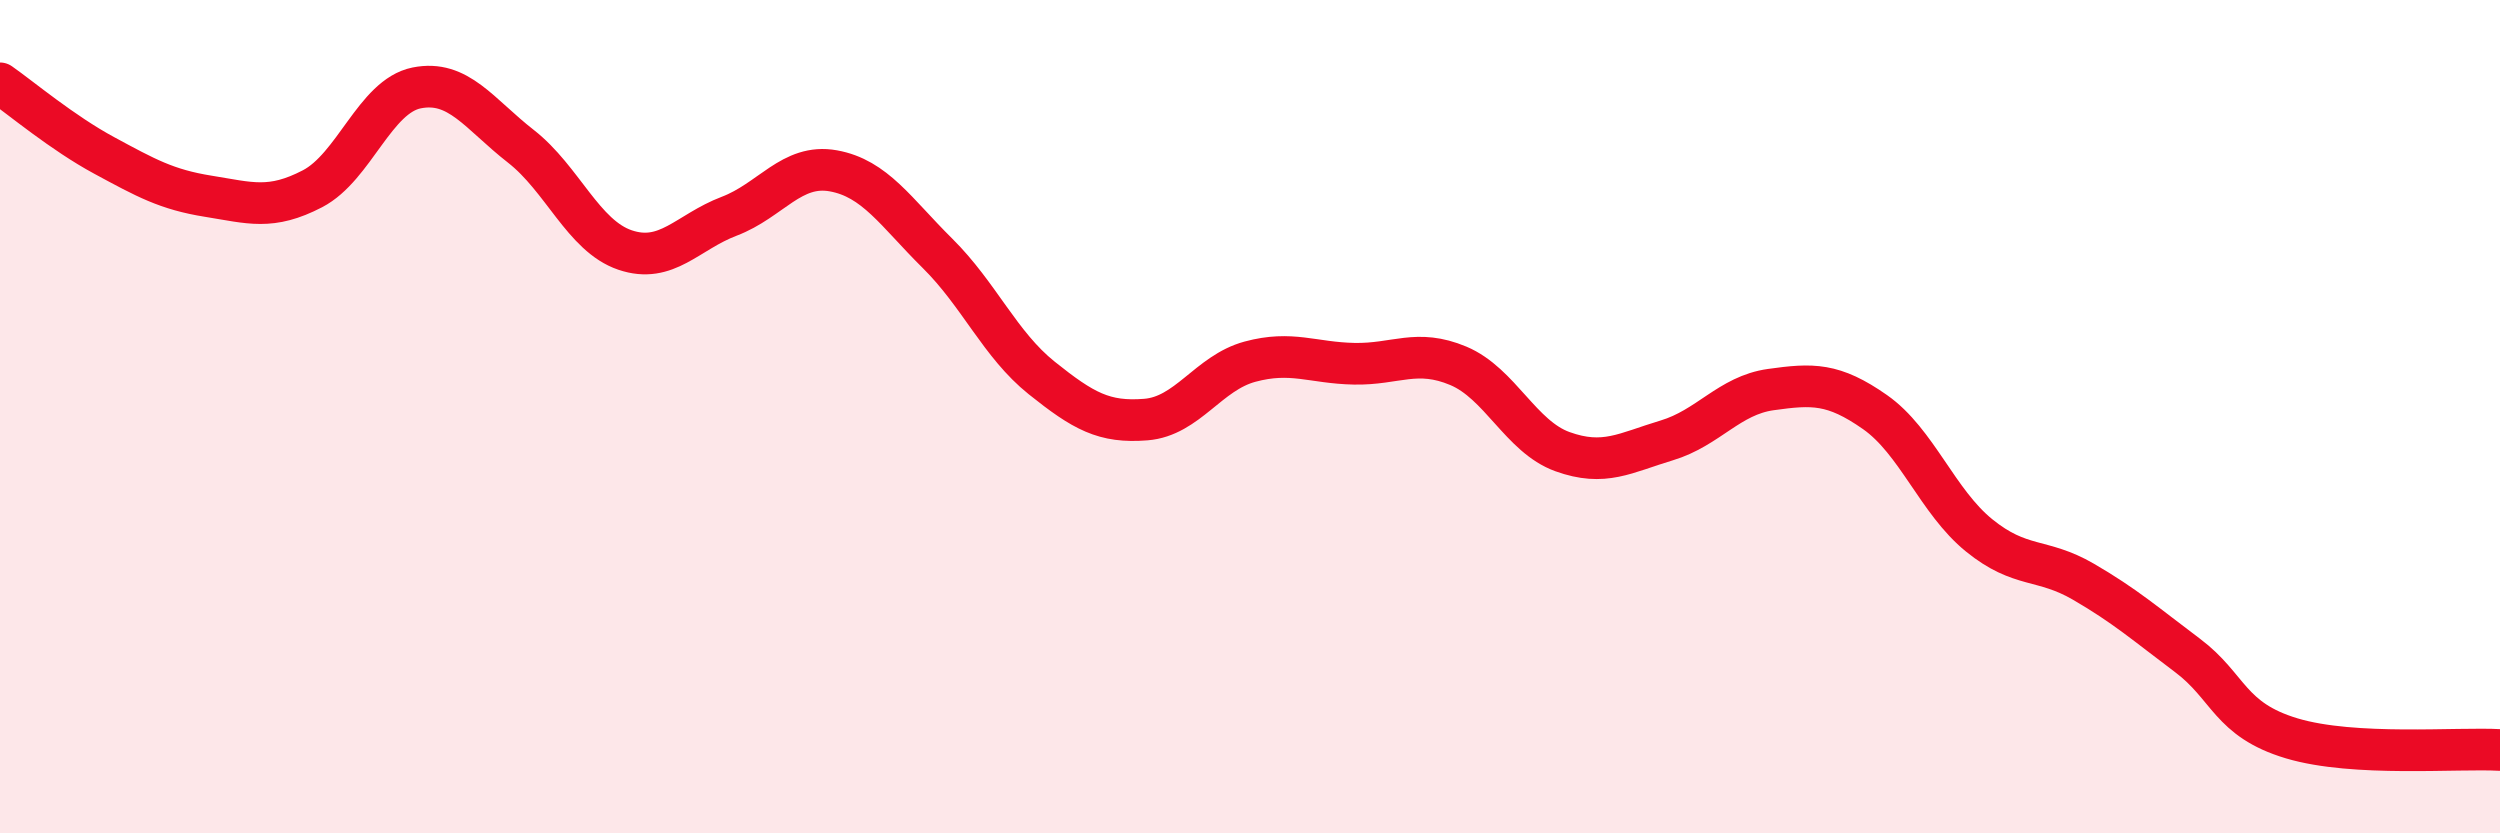
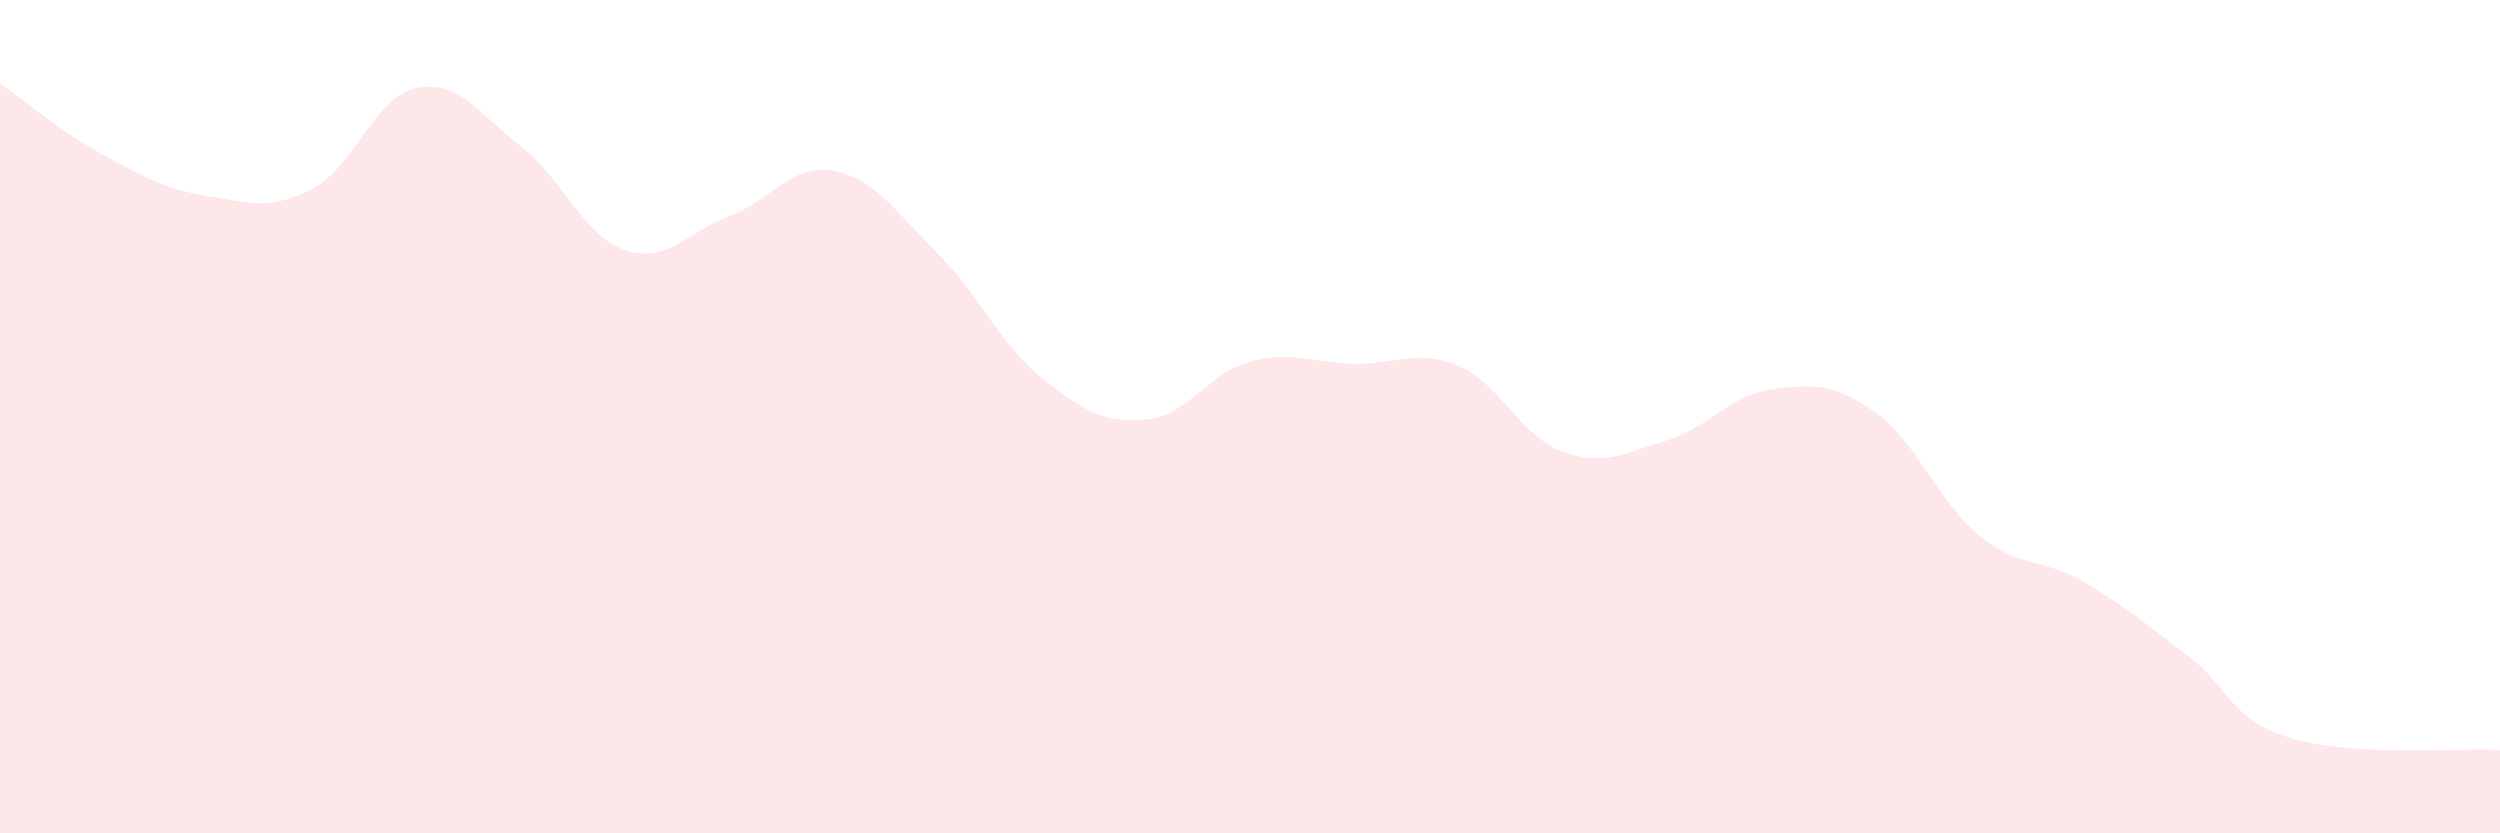
<svg xmlns="http://www.w3.org/2000/svg" width="60" height="20" viewBox="0 0 60 20">
  <path d="M 0,2 C 0.5,2.35 1.5,3.19 2.5,3.73 C 3.5,4.27 4,4.55 5,4.71 C 6,4.87 6.5,5.05 7.5,4.53 C 8.5,4.01 9,2.31 10,2.11 C 11,1.91 11.5,2.73 12.5,3.51 C 13.5,4.29 14,5.66 15,6 C 16,6.34 16.5,5.57 17.5,5.19 C 18.5,4.81 19,3.92 20,4.1 C 21,4.28 21.5,5.09 22.5,6.08 C 23.5,7.07 24,8.27 25,9.07 C 26,9.87 26.5,10.15 27.5,10.07 C 28.5,9.99 29,8.95 30,8.68 C 31,8.41 31.5,8.71 32.5,8.73 C 33.5,8.75 34,8.36 35,8.78 C 36,9.2 36.5,10.48 37.5,10.84 C 38.5,11.2 39,10.87 40,10.57 C 41,10.27 41.5,9.49 42.5,9.35 C 43.5,9.21 44,9.19 45,9.89 C 46,10.59 46.5,12.04 47.5,12.85 C 48.5,13.66 49,13.38 50,13.96 C 51,14.54 51.5,14.98 52.5,15.73 C 53.5,16.48 53.5,17.27 55,17.72 C 56.5,18.17 59,17.94 60,18L60 20L0 20Z" fill="#EB0A25" opacity="0.1" stroke-linecap="round" stroke-linejoin="round" />
-   <path d="M 0,2 C 0.5,2.35 1.5,3.19 2.5,3.73 C 3.5,4.27 4,4.55 5,4.71 C 6,4.87 6.5,5.05 7.5,4.53 C 8.5,4.01 9,2.31 10,2.11 C 11,1.91 11.5,2.73 12.5,3.51 C 13.5,4.29 14,5.66 15,6 C 16,6.34 16.5,5.57 17.5,5.19 C 18.5,4.81 19,3.92 20,4.1 C 21,4.28 21.5,5.09 22.5,6.08 C 23.5,7.07 24,8.27 25,9.07 C 26,9.87 26.5,10.15 27.5,10.07 C 28.5,9.99 29,8.95 30,8.68 C 31,8.41 31.5,8.71 32.5,8.73 C 33.5,8.75 34,8.36 35,8.78 C 36,9.2 36.5,10.48 37.5,10.84 C 38.5,11.2 39,10.87 40,10.57 C 41,10.27 41.5,9.49 42.5,9.35 C 43.5,9.21 44,9.19 45,9.89 C 46,10.59 46.5,12.04 47.5,12.85 C 48.5,13.66 49,13.38 50,13.96 C 51,14.54 51.5,14.98 52.5,15.73 C 53.5,16.48 53.5,17.27 55,17.72 C 56.5,18.17 59,17.94 60,18" stroke="#EB0A25" stroke-width="1" fill="none" stroke-linecap="round" stroke-linejoin="round" />
</svg>